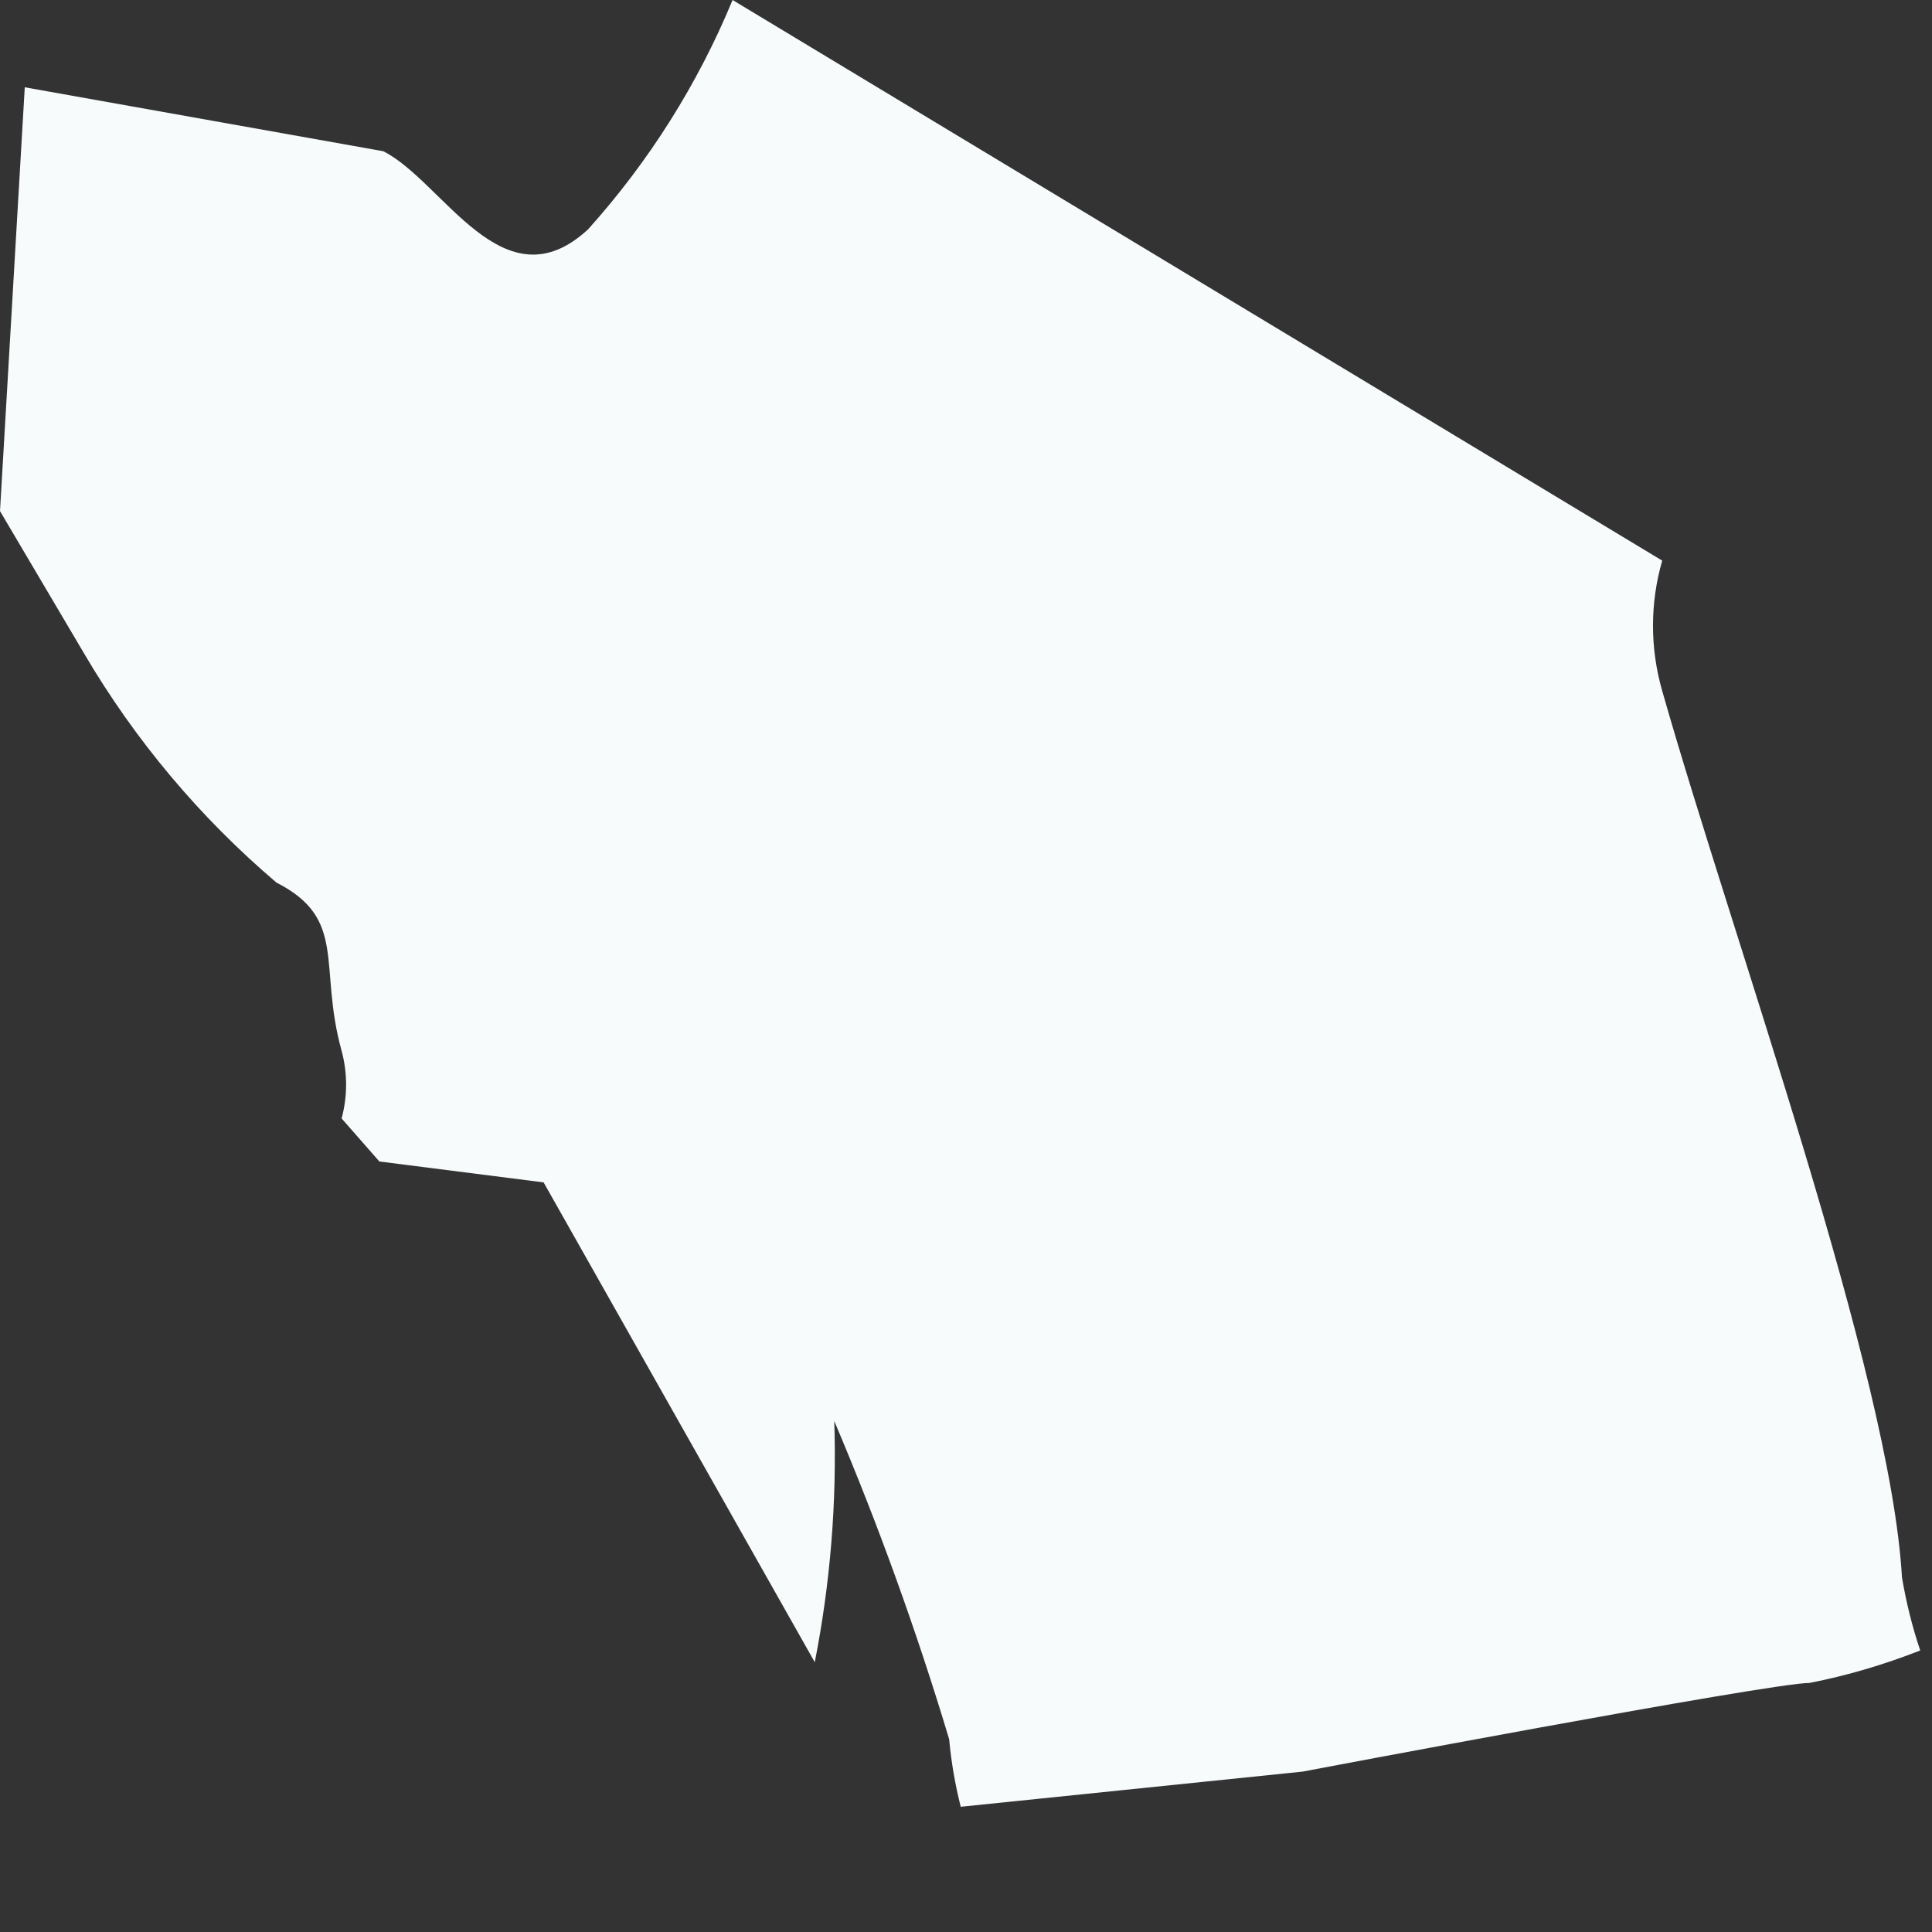
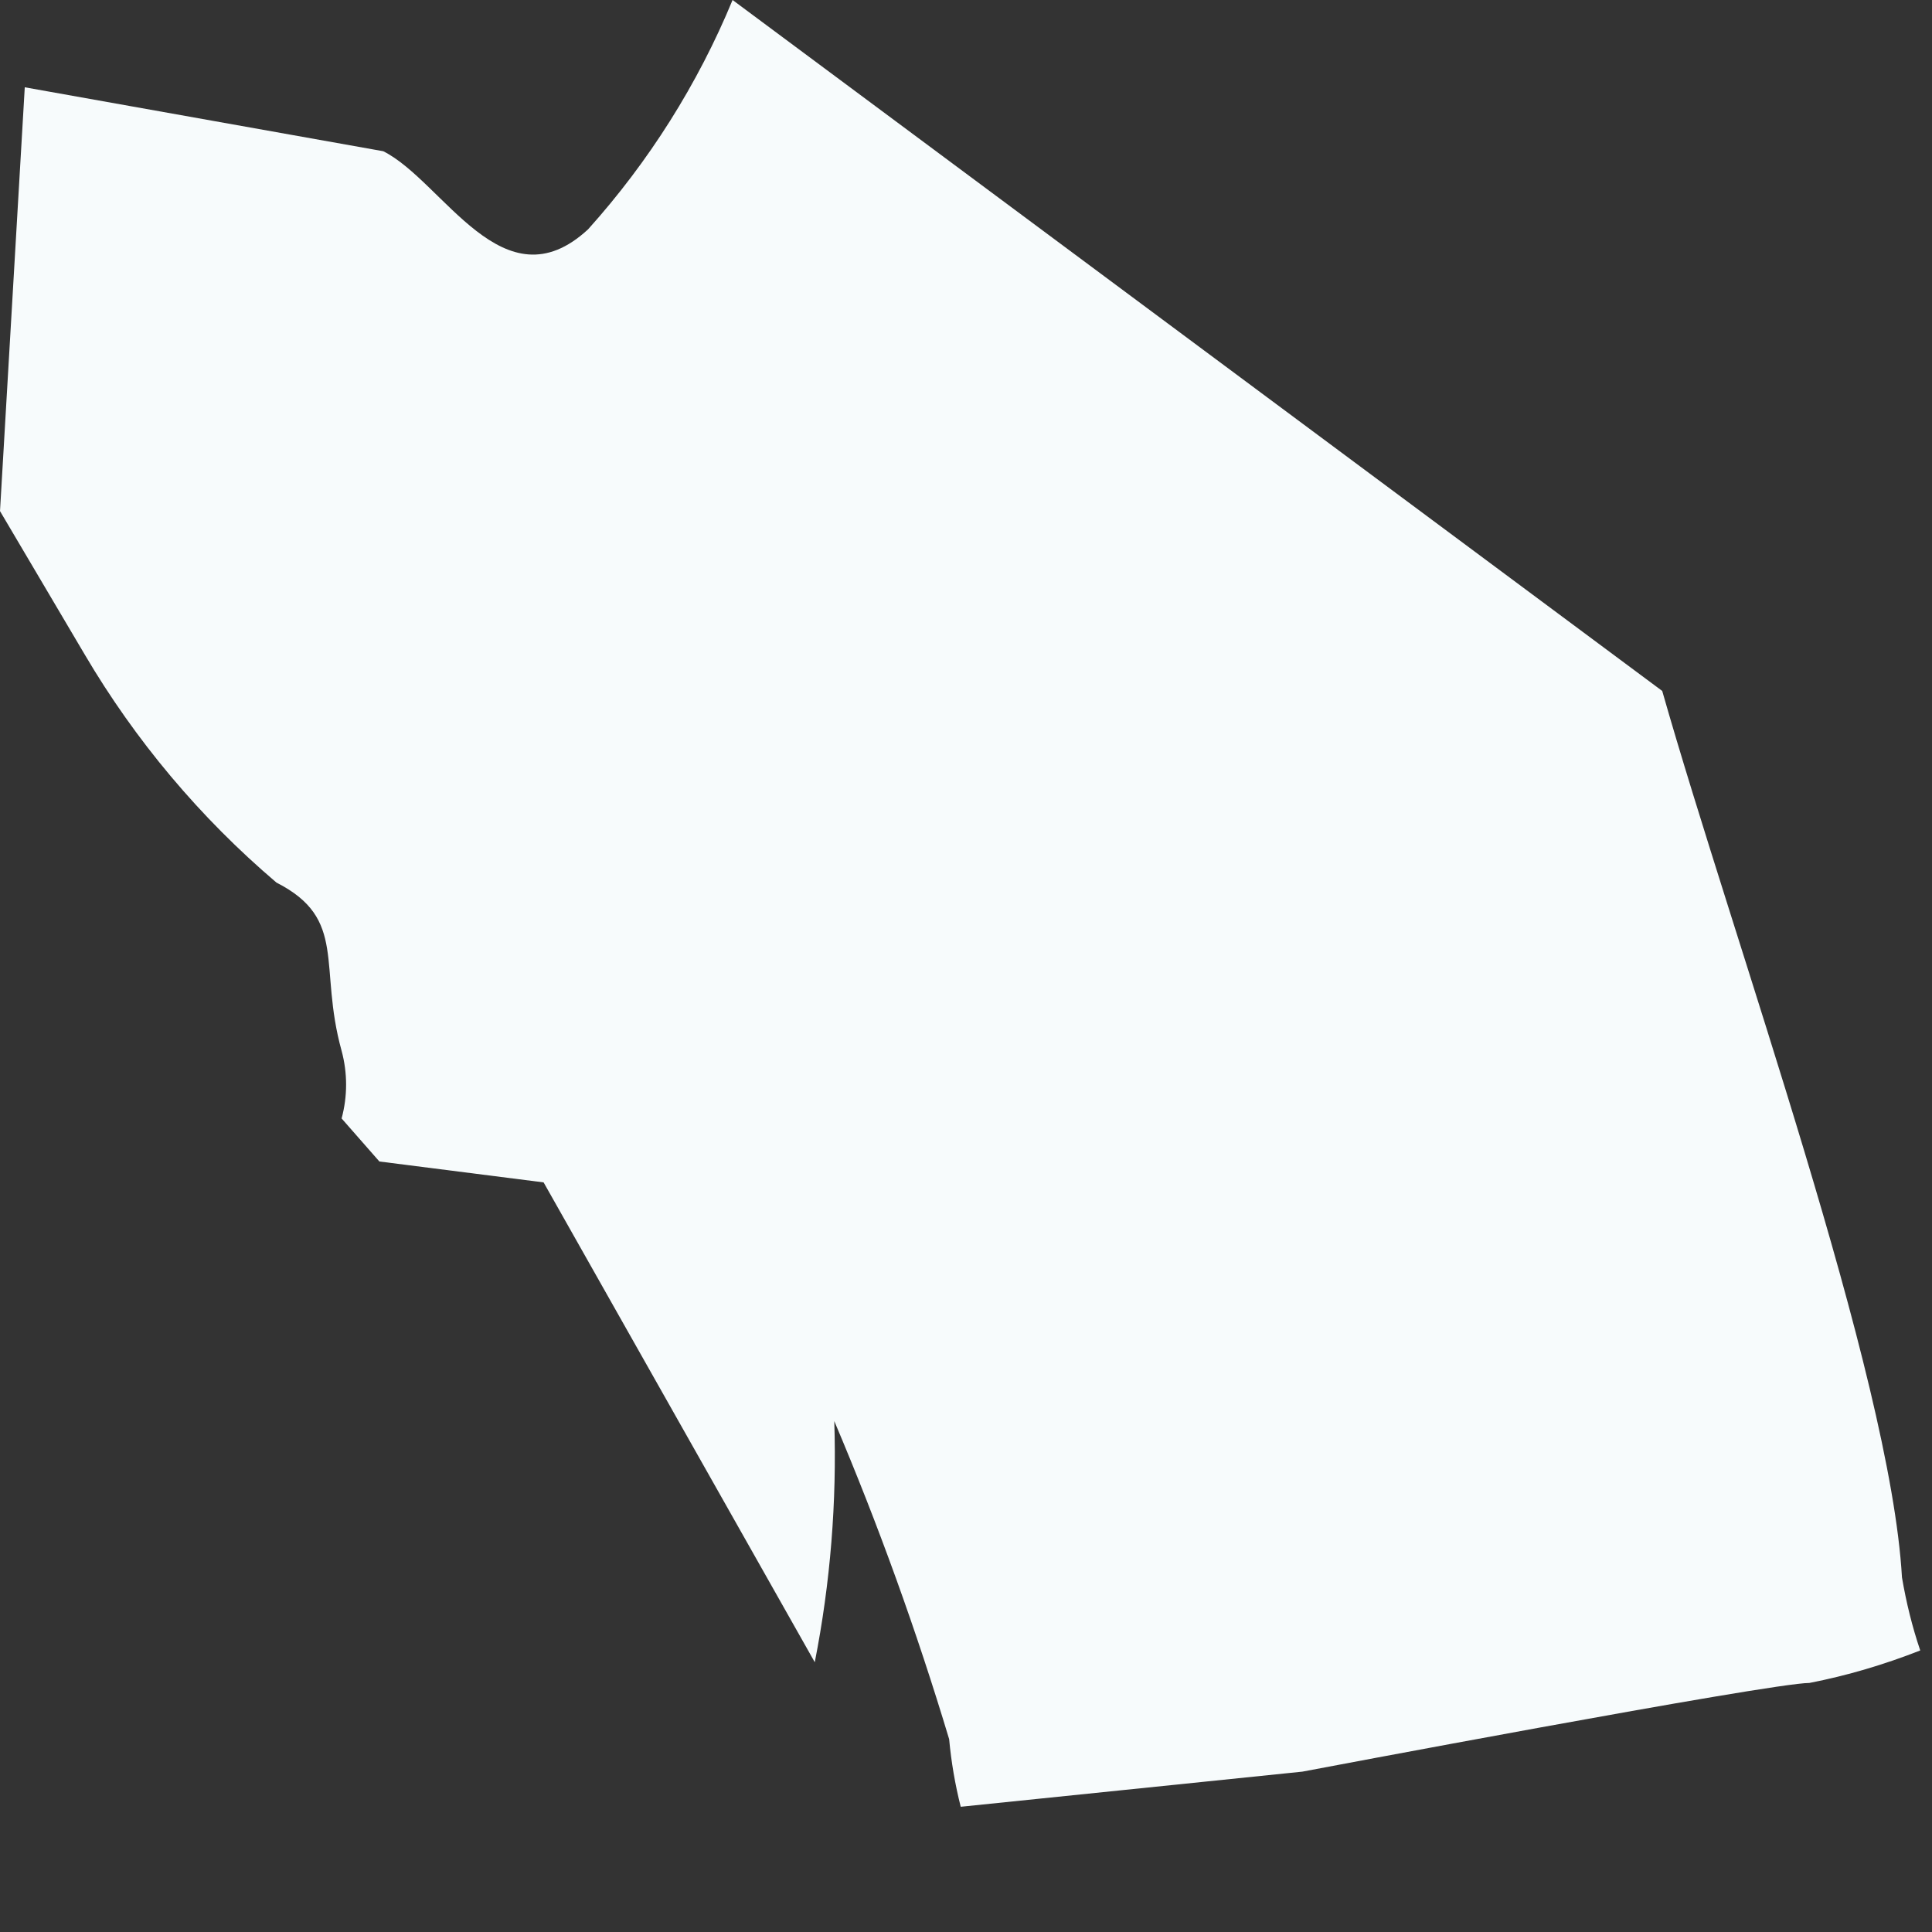
<svg xmlns="http://www.w3.org/2000/svg" fill="none" height="100%" overflow="visible" preserveAspectRatio="none" style="display: block;" viewBox="0 0 11 11" width="100%">
  <rect x="0" y="0" width="11" height="11" fill="#333333" stroke="none" />
-   <path d="M10.829 8.981C10.763 7.823 9.872 5.366 9.464 3.934C9.394 3.691 9.394 3.434 9.464 3.192L4.171 0C3.973 0.479 3.694 0.921 3.348 1.306C2.865 1.752 2.524 1.032 2.182 0.861L0.141 0.497L0 2.91L0.482 3.726C0.771 4.217 1.14 4.656 1.574 5.025C1.982 5.233 1.811 5.5 1.945 5.983C1.979 6.109 1.979 6.242 1.945 6.368L2.16 6.613L3.095 6.732L4.639 9.464C4.728 9.012 4.765 8.551 4.75 8.091C5.001 8.682 5.219 9.287 5.404 9.902C5.416 10.032 5.438 10.161 5.47 10.287L7.415 10.087C7.415 10.087 10.08 9.582 10.302 9.582C10.518 9.54 10.729 9.477 10.933 9.397C10.887 9.261 10.853 9.122 10.829 8.981Z" fill="#F7FBFC" id="Vector" />
+   <path d="M10.829 8.981C10.763 7.823 9.872 5.366 9.464 3.934L4.171 0C3.973 0.479 3.694 0.921 3.348 1.306C2.865 1.752 2.524 1.032 2.182 0.861L0.141 0.497L0 2.91L0.482 3.726C0.771 4.217 1.14 4.656 1.574 5.025C1.982 5.233 1.811 5.5 1.945 5.983C1.979 6.109 1.979 6.242 1.945 6.368L2.16 6.613L3.095 6.732L4.639 9.464C4.728 9.012 4.765 8.551 4.75 8.091C5.001 8.682 5.219 9.287 5.404 9.902C5.416 10.032 5.438 10.161 5.47 10.287L7.415 10.087C7.415 10.087 10.08 9.582 10.302 9.582C10.518 9.54 10.729 9.477 10.933 9.397C10.887 9.261 10.853 9.122 10.829 8.981Z" fill="#F7FBFC" id="Vector" />
</svg>